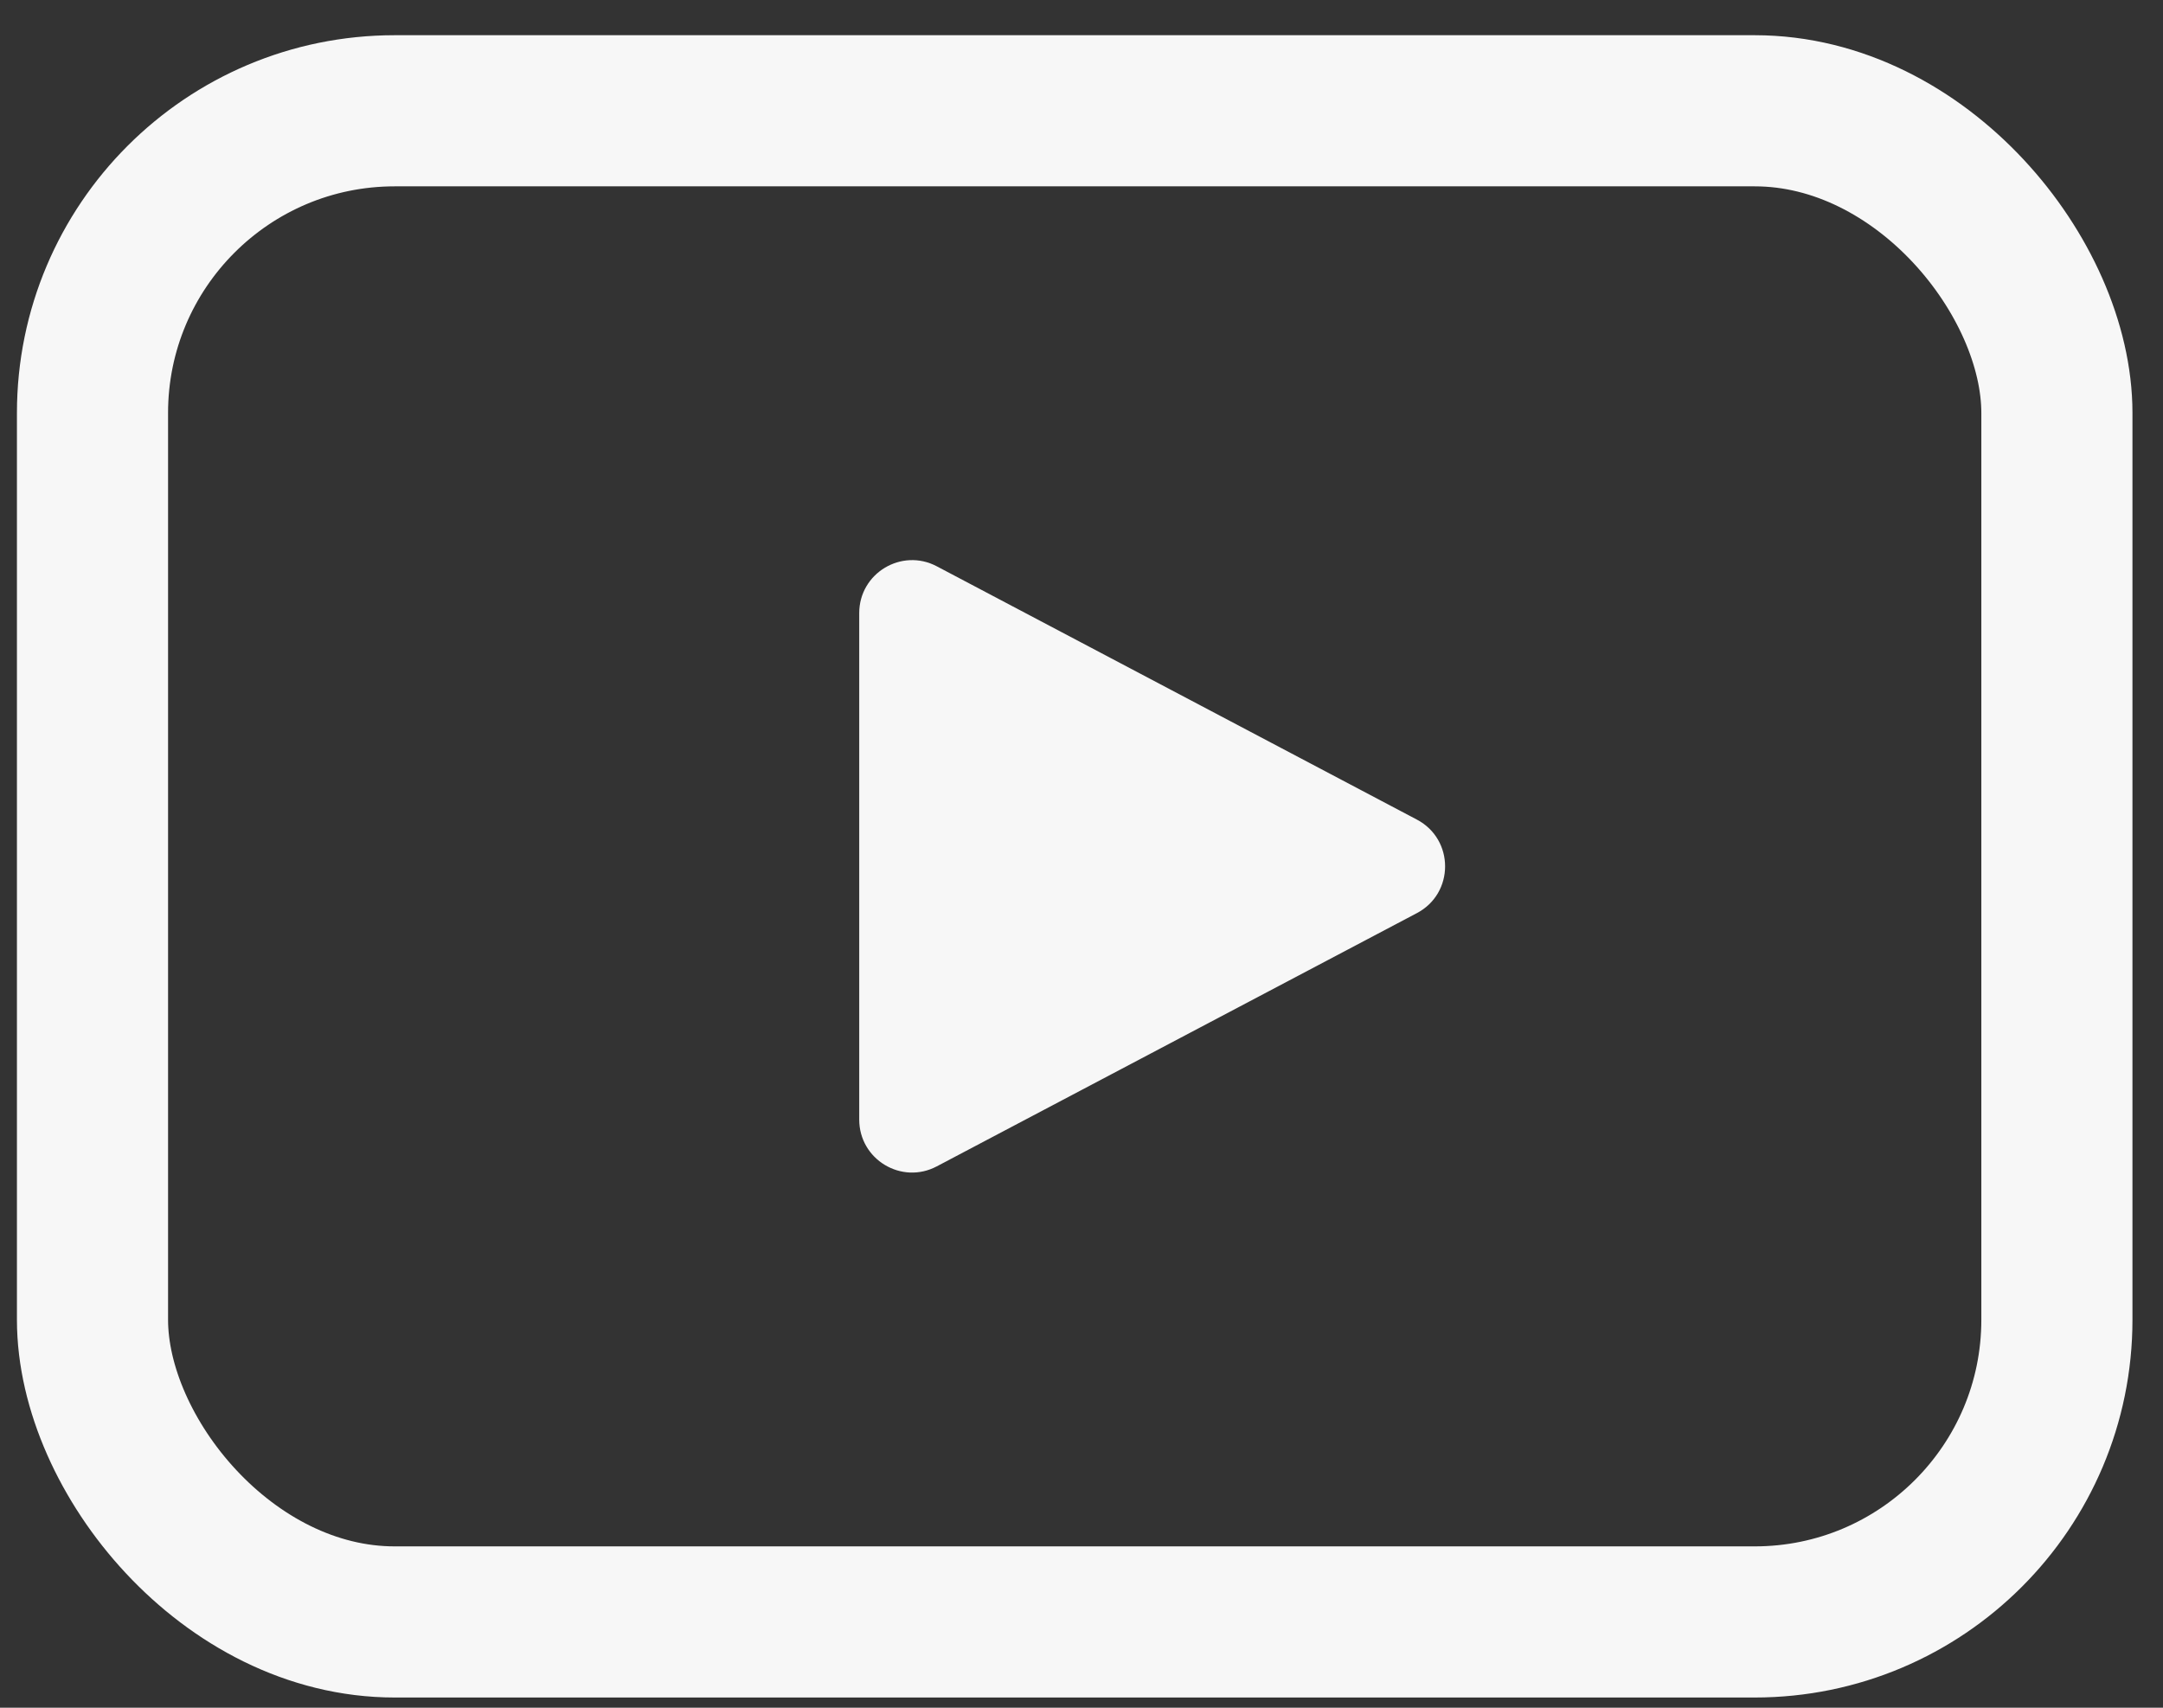
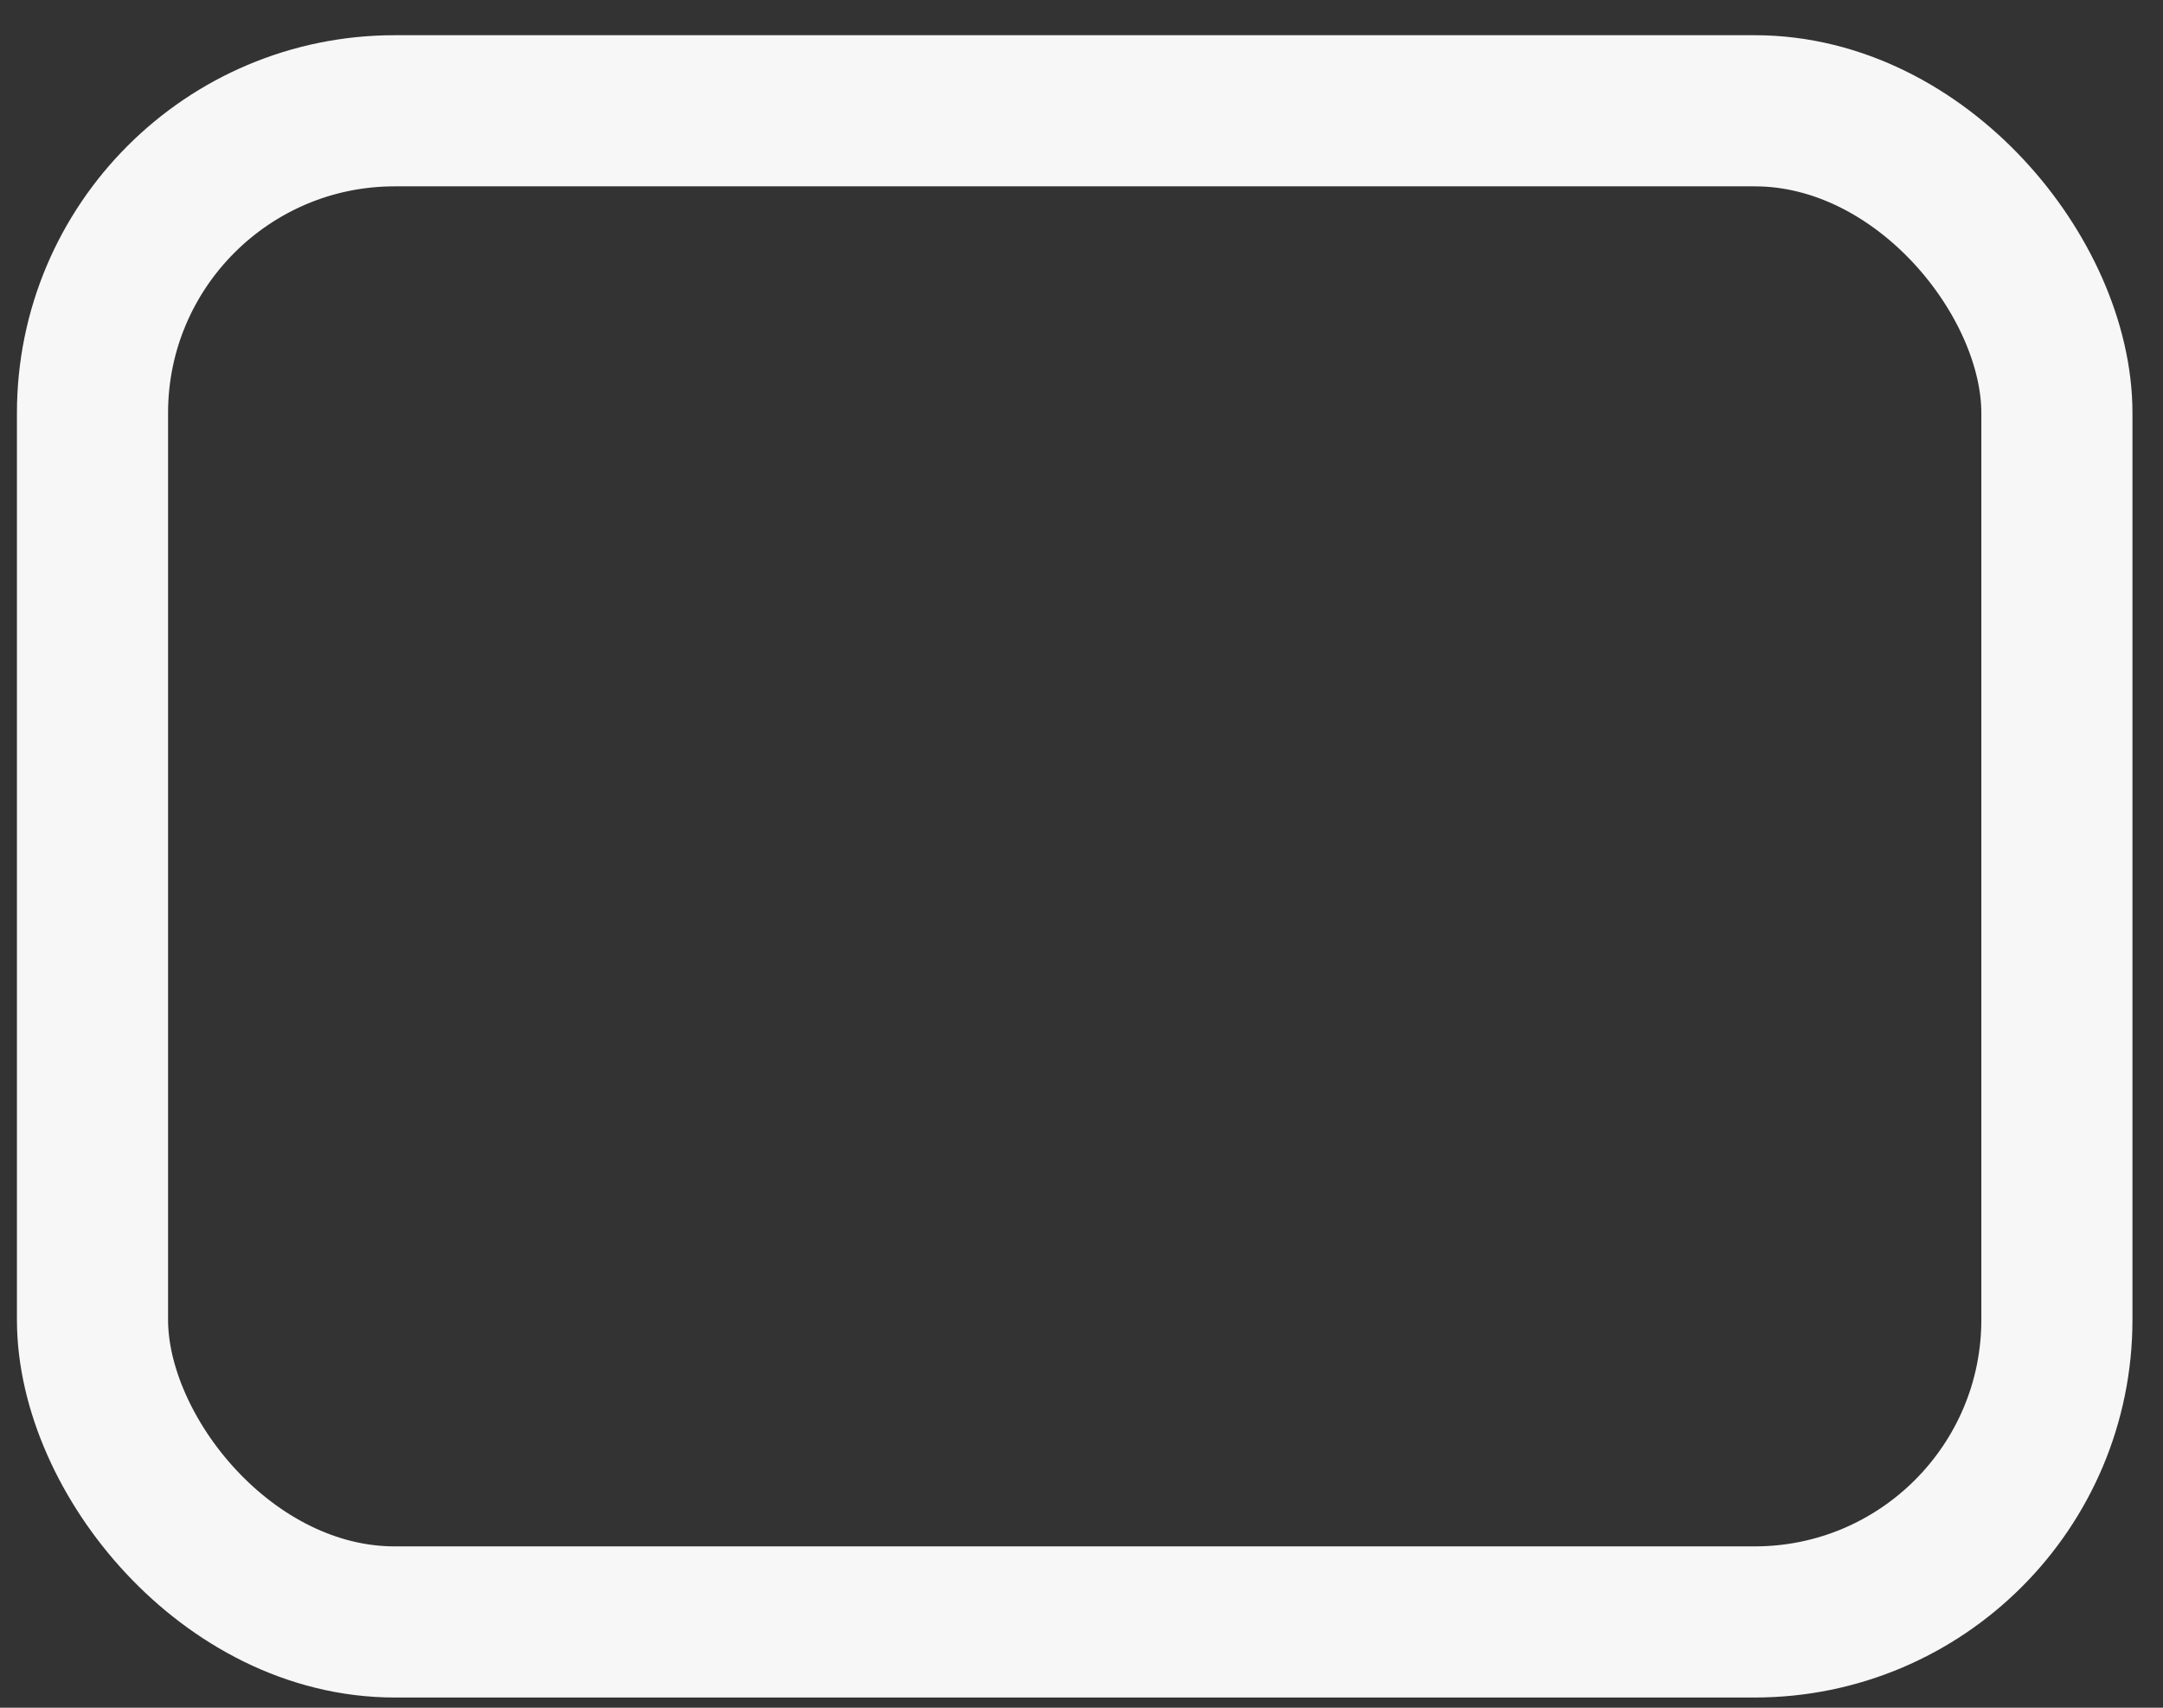
<svg xmlns="http://www.w3.org/2000/svg" width="38" height="30" viewBox="0 0 38 30" fill="none">
  <rect x="0" y="0" width="38" height="30" fill="#333333" stroke="none" />
  <rect x="1.625" y="1.946" width="34.511" height="26.547" rx="5.309" stroke="#F7F7F7" stroke-width="2.655" />
-   <path d="M24.892 14.398C25.553 14.746 25.553 15.693 24.892 16.041L16.457 20.49C15.838 20.817 15.095 20.368 15.095 19.668L15.095 10.77C15.095 10.071 15.838 9.622 16.457 9.948L24.892 14.398Z" fill="#F7F7F7" />
</svg>